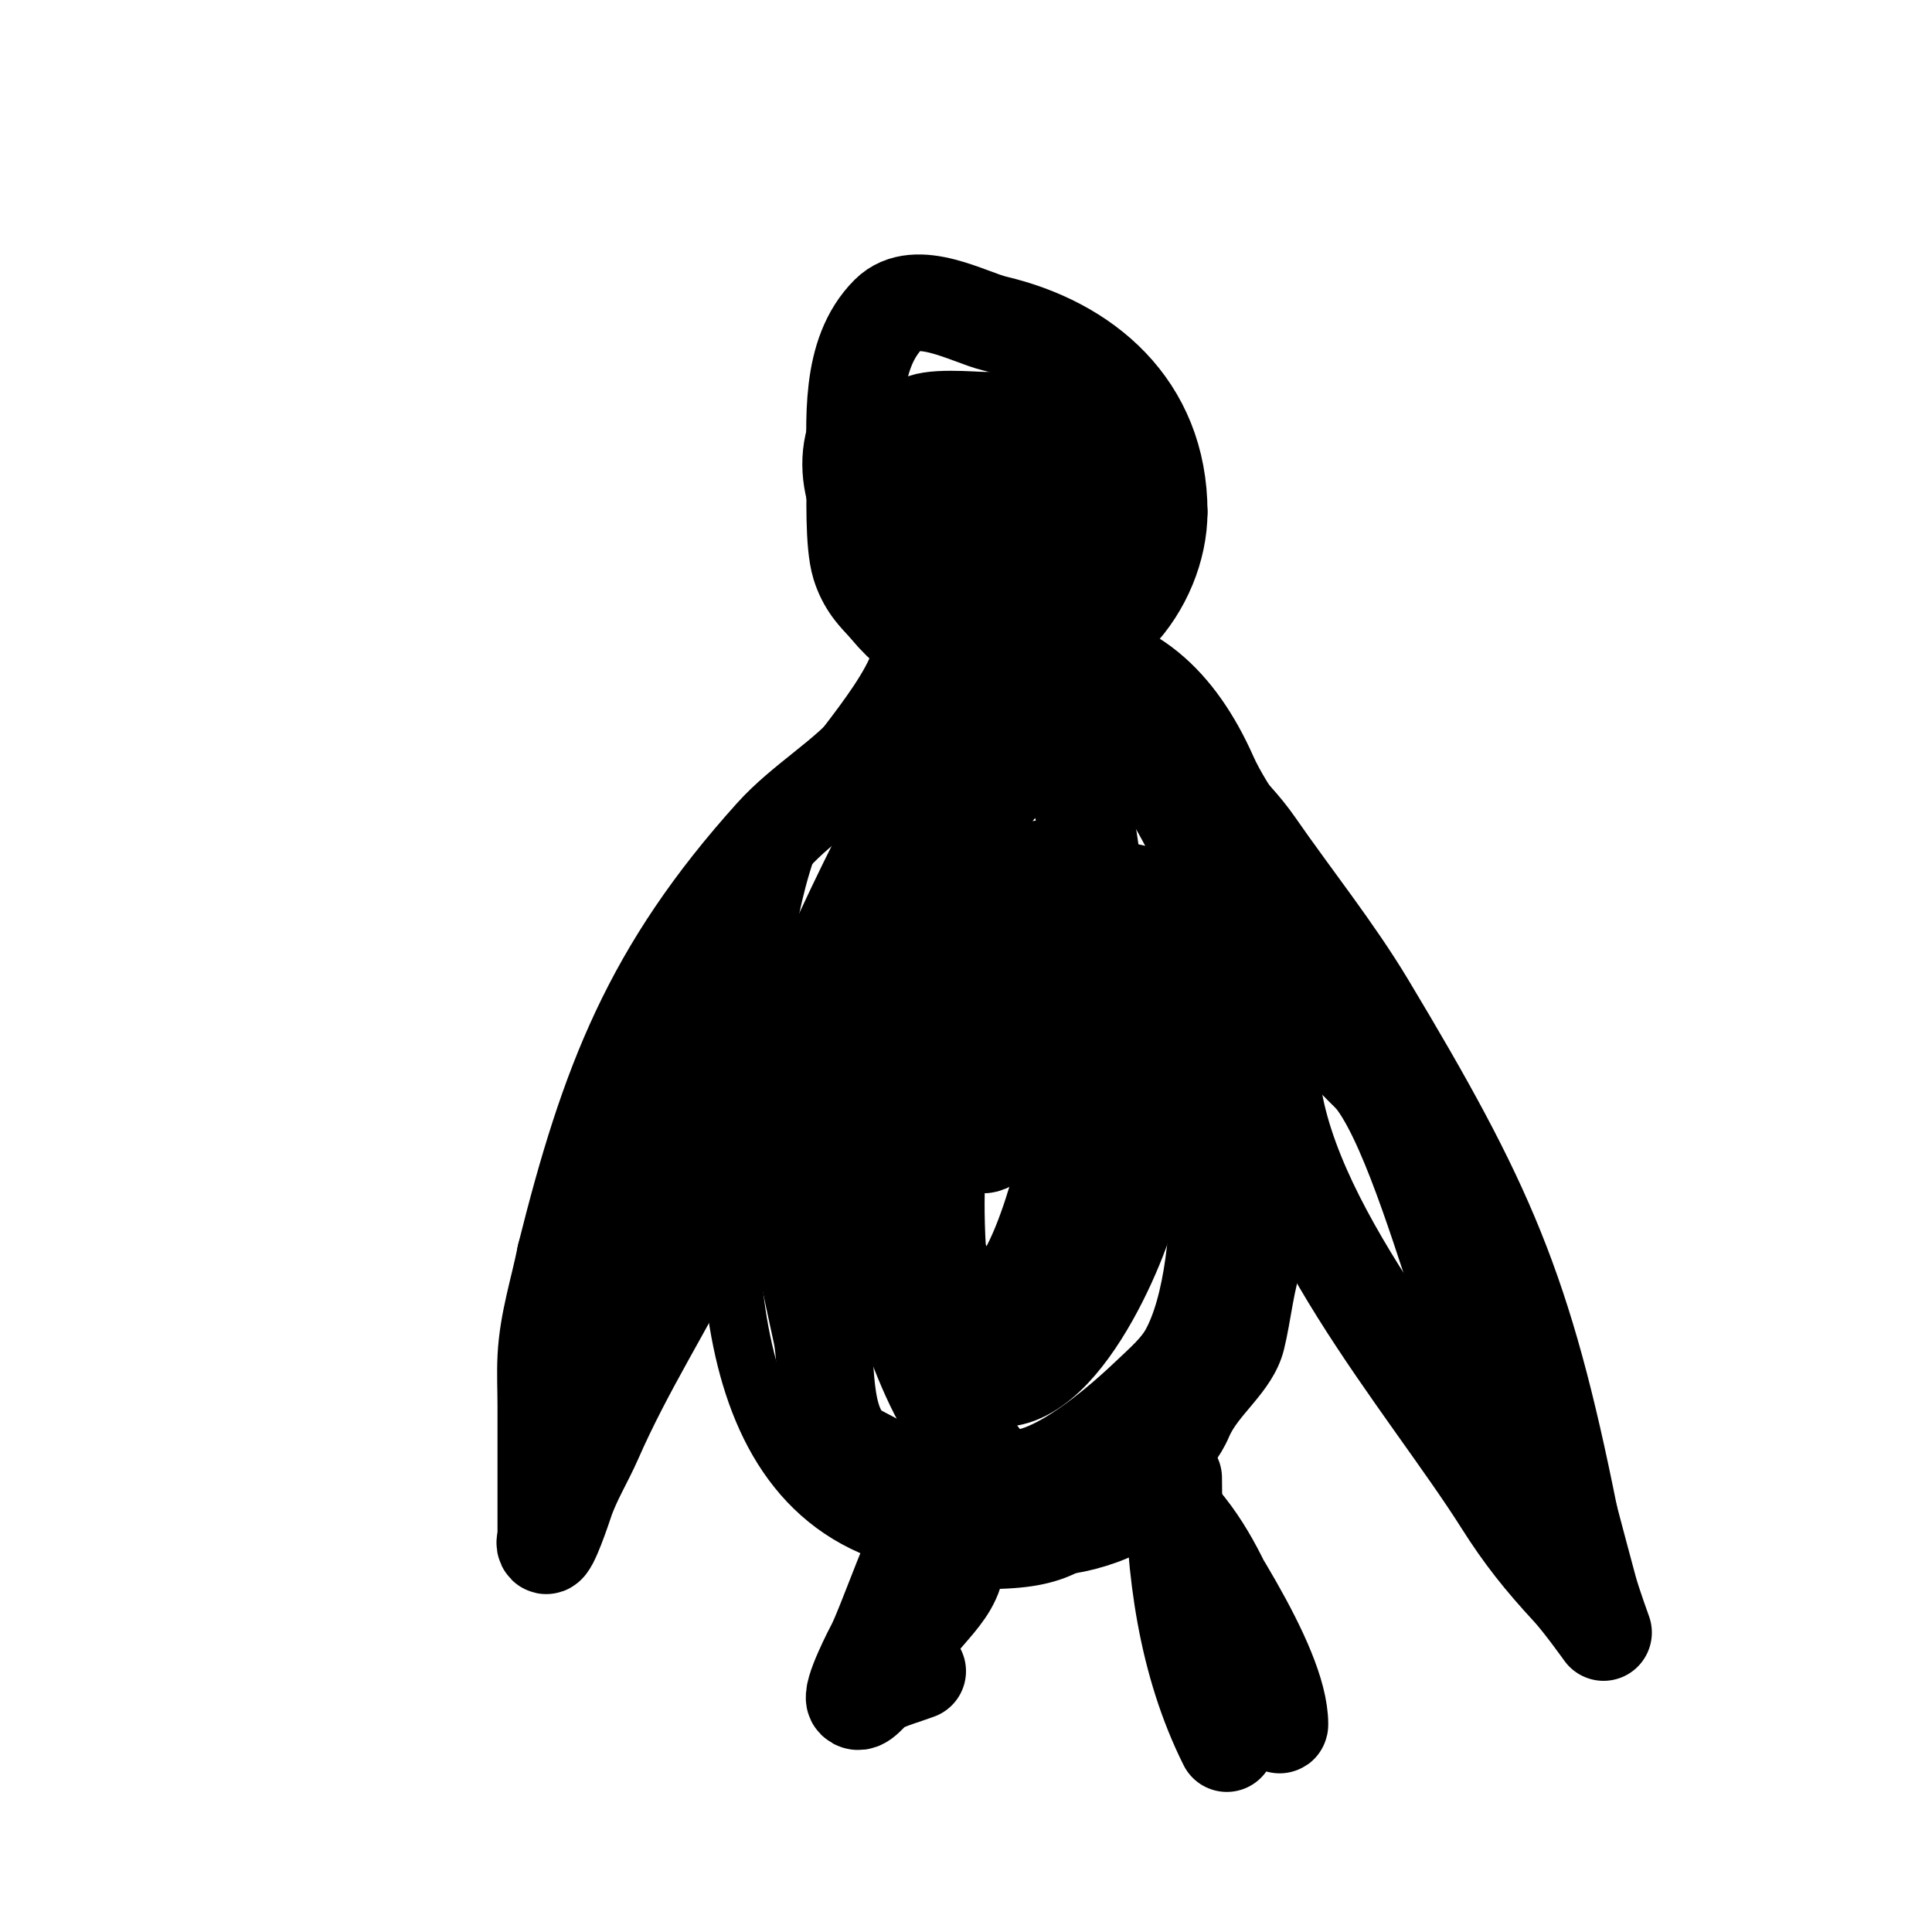
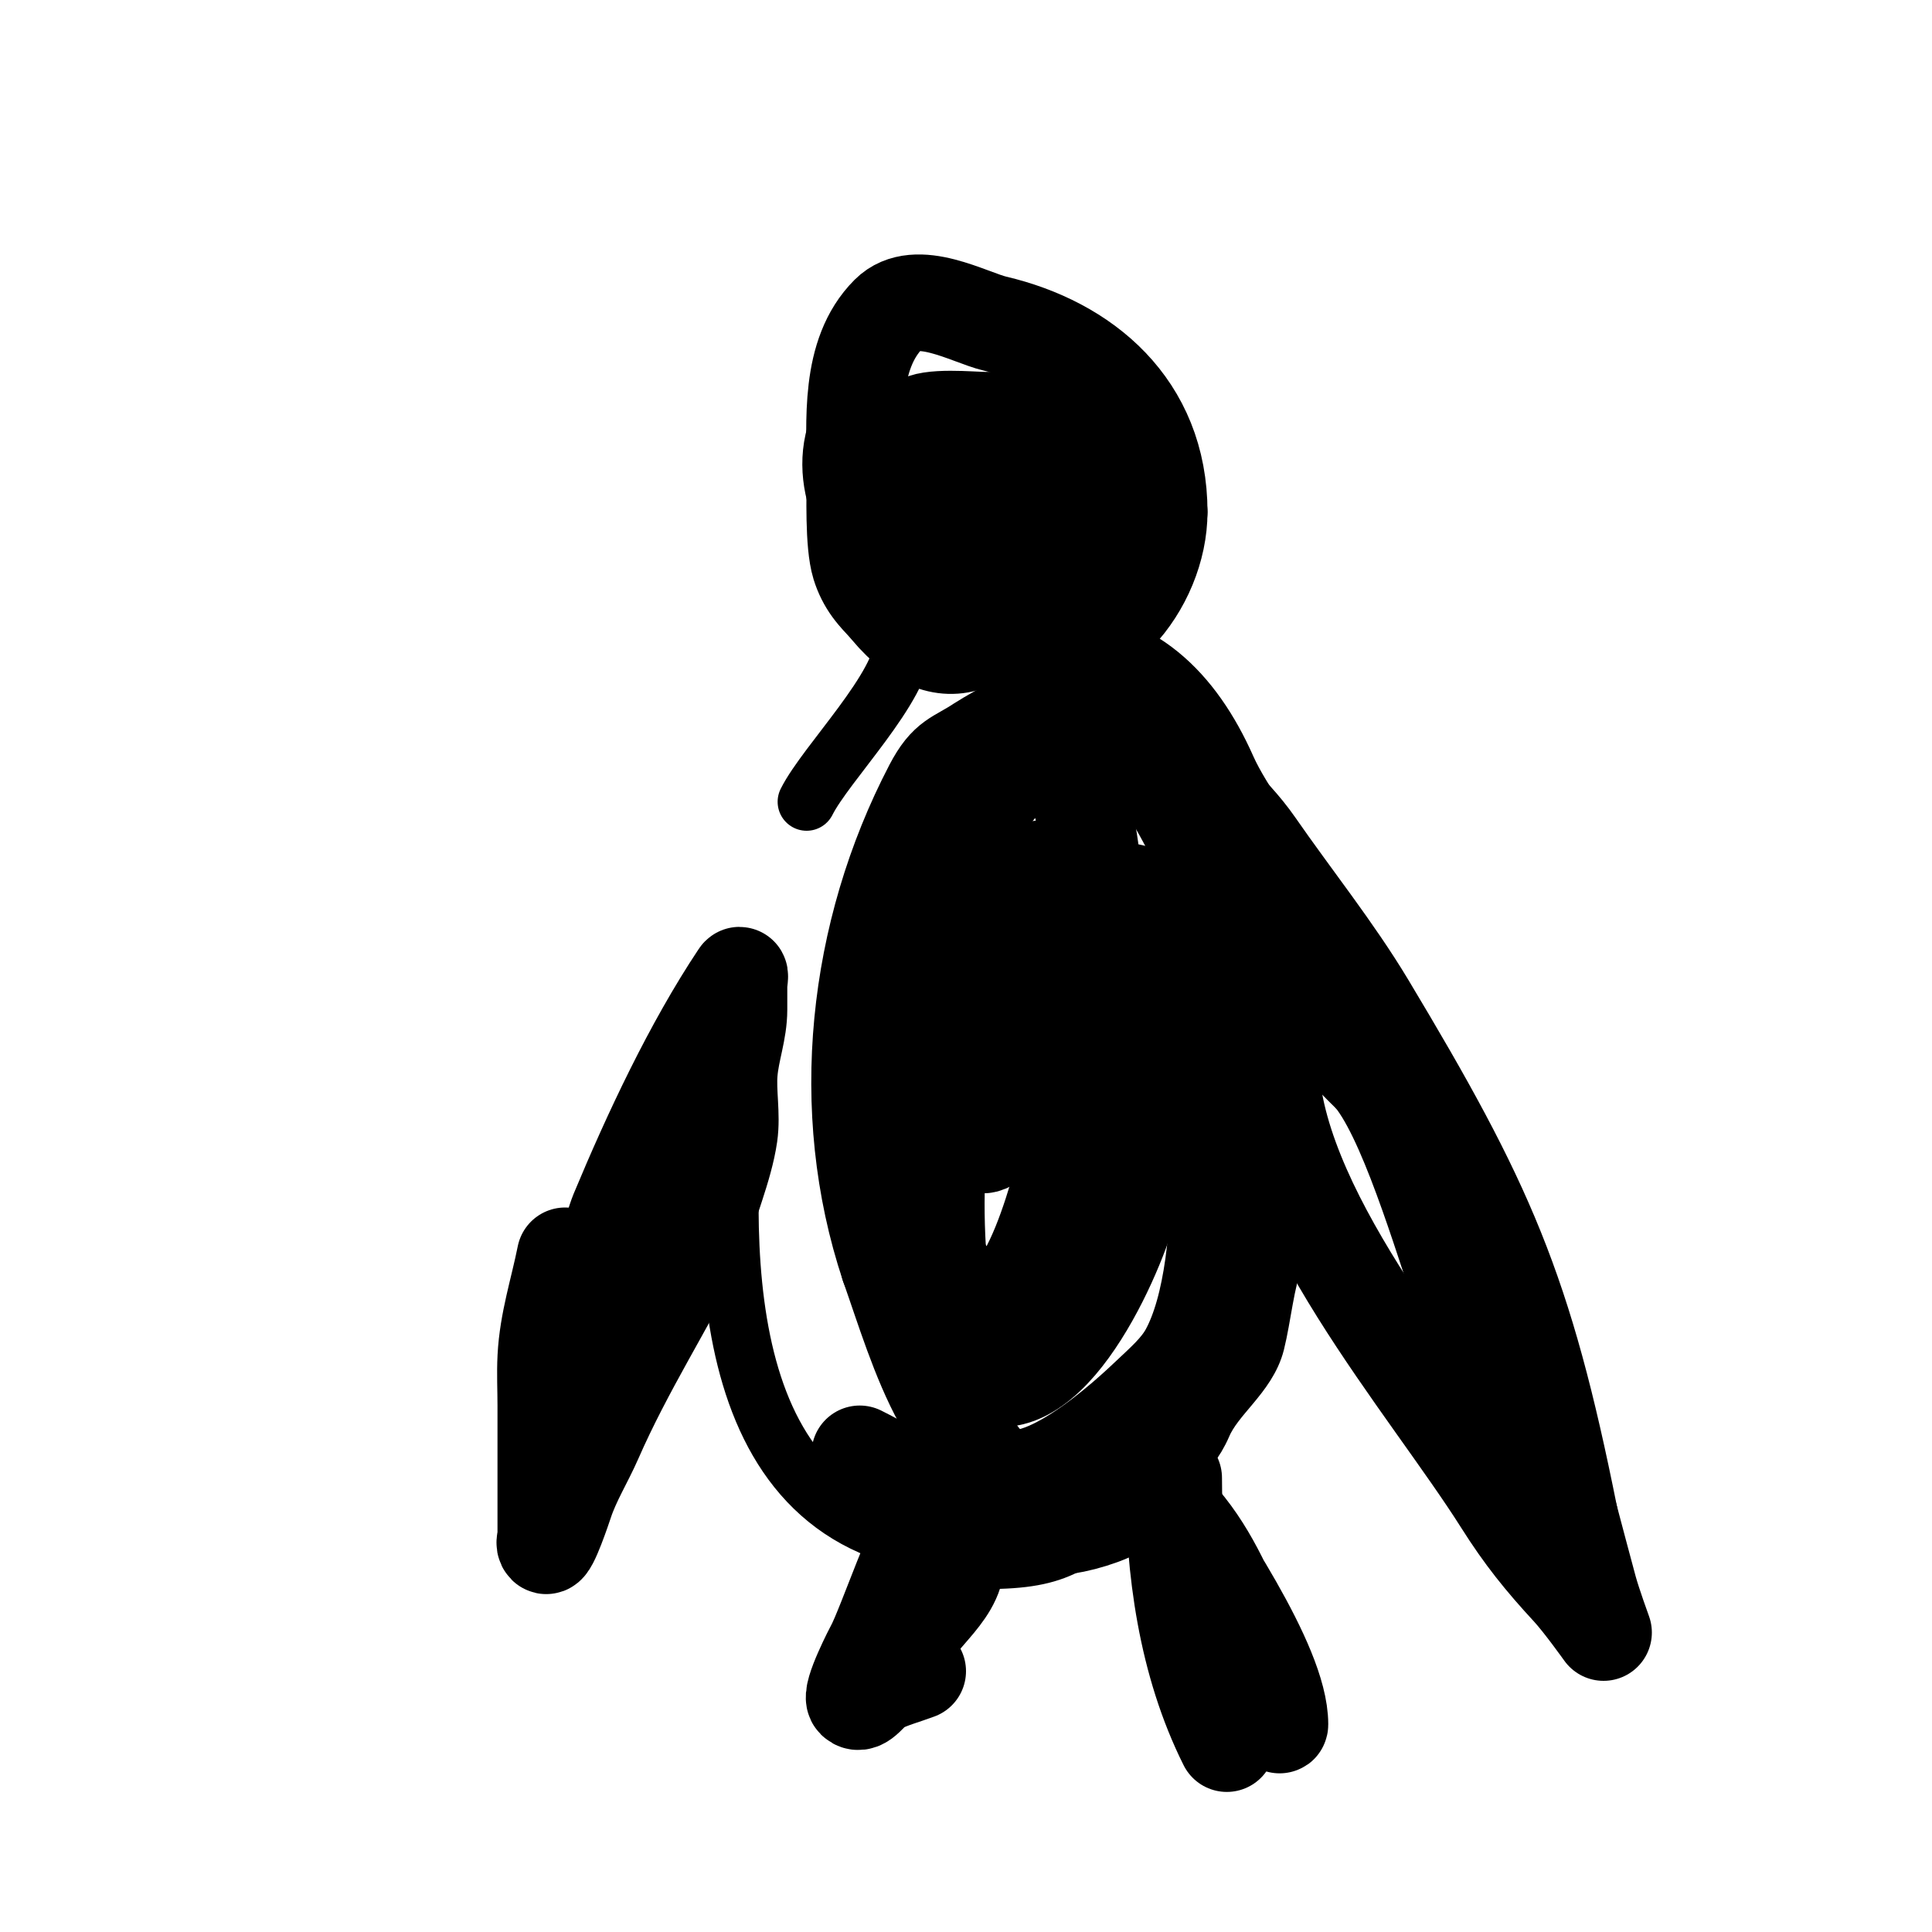
<svg xmlns="http://www.w3.org/2000/svg" viewBox="0 0 400 400" version="1.1">
  <g fill="none" stroke="#000000" stroke-width="12" stroke-linecap="round" stroke-linejoin="round">
-     <path d="M187,133c0,9.115 -16.011,25.023 -20,33c-9.037,18.074 -7.97,32.909 -14,51" />
+     <path d="M187,133c0,9.115 -16.011,25.023 -20,33" />
    <path d="M153,217c-3.464,34.641 -7.362,93.128 37,102c4.913,0.983 9.036,4 14,4" />
    <path d="M204,323c15.933,0 18.401,-3.51 30,-13c6.349,-5.194 11.924,-7.822 15,-15c2.594,-6.052 9.33,-10.322 11,-17c1.347,-5.39 1.941,-12.508 4,-18c0.262,-0.698 1.838,-0.272 2,-1c1.509,-6.789 0,-16.945 0,-24" />
    <path d="M266,235c0,-17.275 1.302,-35.734 -1,-53c-1.139,-8.539 -7.708,-15.594 -11,-23c-6.964,-15.668 -18.079,-27 -36,-27" />
    <path d="M218,132c-5.676,0.631 -15.779,4.74 -21,3" />
  </g>
  <g fill="none" stroke="#000000" stroke-width="20" stroke-linecap="round" stroke-linejoin="round">
-     <path d="M204,143c0,5.31 -4.684,7.02 -8,11c-4.977,5.973 -8.393,13.113 -12,20c-6.47,12.353 -12.276,25.408 -18,38c-7.147,15.724 0.748,48.824 4,64c1.597,7.453 -0.28,20.86 8,25" />
    <path d="M178,301c16.56,8.28 29.521,20.447 50,13c12.536,-4.558 11.955,-13.865 16,-26c11.841,-35.522 22.503,-59.492 10,-97" />
    <path d="M254,191c-4.427,-17.71 -16.243,-36.243 -28,-48c-1.484,-1.484 -20.948,9.632 -23,11c-4.945,3.297 -6.819,2.903 -10,9c-15.752,30.191 -19.762,66.715 -9,99" />
    <path d="M184,262c3.139,8.895 6.329,19.508 11,28c1.163,2.114 7.312,11.312 10,14c8.386,8.386 29.442,-11.62 33,-15c2.91,-2.765 6.078,-5.476 8,-9c10.014,-18.36 6.798,-63.738 0,-83c-6.276,-17.781 -22.52,-15.202 -34,-2c-4.247,4.884 -7.333,10.667 -11,16" />
    <path d="M201,211c-2.608,9.78 -6.949,19.088 -9,29c-1.015,4.907 -0.807,9.993 -1,15c-0.141,3.664 -0.686,7.398 0,11c0.672,3.527 2.18,6.906 4,10c14.498,24.646 30.994,-4.829 37,-21c7.444,-20.042 4.879,-41.501 -4,-60c-0.84,-1.75 -5.561,-13.89 -10,-15c-4.19,-1.048 -12.103,10.879 -13,13c-9.883,23.36 -13.129,49.968 -10,75" />
    <path d="M195,268c15.028,15.028 22.857,-16.739 26,-28c5.408,-19.378 6.887,-41.867 5,-62c-0.454,-4.848 -3.249,-22.75 -10,-25c-3.131,-1.044 -4.939,4.423 -7,7c-6.965,8.706 -10.362,12.306 -14,24c-6.24,20.057 -11.221,45.848 -5,67c1.683,5.721 4.9,10.907 8,16c15.122,24.843 18.936,-8.51 22,-20" />
    <path d="M220,247c1.293,-12.283 2.317,-24.653 2,-37c-0.126,-4.922 2.054,-24.63 -6,-30c-1.387,-0.924 -2.302,2.487 -3,4c-1.376,2.981 -2.707,5.982 -4,9c-3.543,8.267 -22.539,39.865 -6,44c4.967,1.242 5.648,-15.535 6,-18c1.27,-8.893 -9.172,-32.103 -12,-42" />
-     <path d="M189,146c-2.14,0 -6.501,6.201 -8,8c-5.921,7.106 -14.643,11.936 -21,19c-25.2,28 -34.054,51.215 -43,87" />
    <path d="M117,260c-1.431,7.157 -3.611,13.604 -4,21c-0.175,3.329 0,6.667 0,10c0,9 0,18 0,27c0,0.667 -0.471,1.529 0,2c0.75,0.75 3.668,-8.005 4,-9c1.509,-4.528 4.087,-8.628 6,-13c6.413,-14.658 14.841,-27.681 22,-42" />
    <path d="M145,256c1.582,-6.329 5.044,-14.305 6,-21c0.601,-4.209 -0.352,-8.775 0,-13c0.377,-4.524 2,-8.489 2,-13c0,-1.667 0,-3.333 0,-5c0,-0.667 0.37,-2.555 0,-2c-9.721,14.581 -18.214,32.714 -25,49c-1.028,2.466 -5.491,18 -7,18" />
    <path d="M243,154c4.086,8.172 11.457,12.994 17,21c7.419,10.716 16.238,21.73 23,33c24.726,41.21 32.569,58.843 42,106" />
    <path d="M325,314c1.333,5 2.638,10.008 4,15c0.832,3.051 3,9 3,9c0,0 -4.422,-6.207 -7,-9c-5.673,-6.146 -9.596,-11.028 -14,-18c-15.345,-24.296 -48,-61.193 -48,-92" />
    <path d="M263,219c0.632,-1.265 1.735,-2.368 3,-3" />
    <path d="M279,217c1.374,2.749 4.192,4.515 6,7c7.444,10.236 14.491,35.6 19,48c2.291,6.301 4.386,13.544 6,20c0.652,2.607 1,10.687 1,8" />
    <path d="M178,88c-5.363,10.726 1.657,22.657 9,30c5.945,5.945 14.643,13.911 23,16c16.67,4.167 30,-13.021 30,-28" />
    <path d="M240,106c0,-21.891 -15.497,-34.646 -34,-39c-5.312,-1.25 -16.299,-7.701 -22,-2c-8.389,8.389 -7,22.398 -7,33c0,4.331 -0.368,14.554 1,19c4.488,14.586 25.994,16.001 38,13" />
    <path d="M216,130c2.831,-2.022 10.127,-6.255 12,-10c3.919,-7.838 3.467,-30.133 -8,-33c-5.174,-1.294 -10.667,0 -16,0c-2.801,0 -11.8,-0.955 -14,1c-7.077,6.291 -11.402,23.122 -10,32c0.375,2.374 2.461,4.153 4,6c12.679,15.215 24.795,5.818 29,-11c1.308,-5.231 0,-12.537 0,-18" />
    <path d="M213,97c-5.652,-16.955 -17.902,-1.41 -16,10c0.173,1.04 0.255,2.255 1,3c6.947,6.947 6.115,-6 3,-6" />
    <path d="M192,316c-1.588,0 -8.806,20.978 -11,25c-0.125,0.228 -5.151,9.849 -4,11c1.374,1.374 3.262,-2.131 5,-3c2.547,-1.274 5.333,-2 8,-3" />
    <path d="M243,306c0,18.902 2.656,38.312 11,55" />
    <path d="M198,323c0,7.464 -10,12.705 -10,18" />
    <path d="M235,306c0,2.191 5.687,4.687 7,6c7.243,7.243 10.904,15.58 15,25c1.728,3.974 3.429,7.961 5,12c0.764,1.965 1.26,4.026 2,6c0.262,0.698 1,2.745 1,2c0,-12.571 -17.312,-37.132 -24,-48c-2.683,-4.359 -7,-7.69 -7,-13" />
  </g>
</svg>